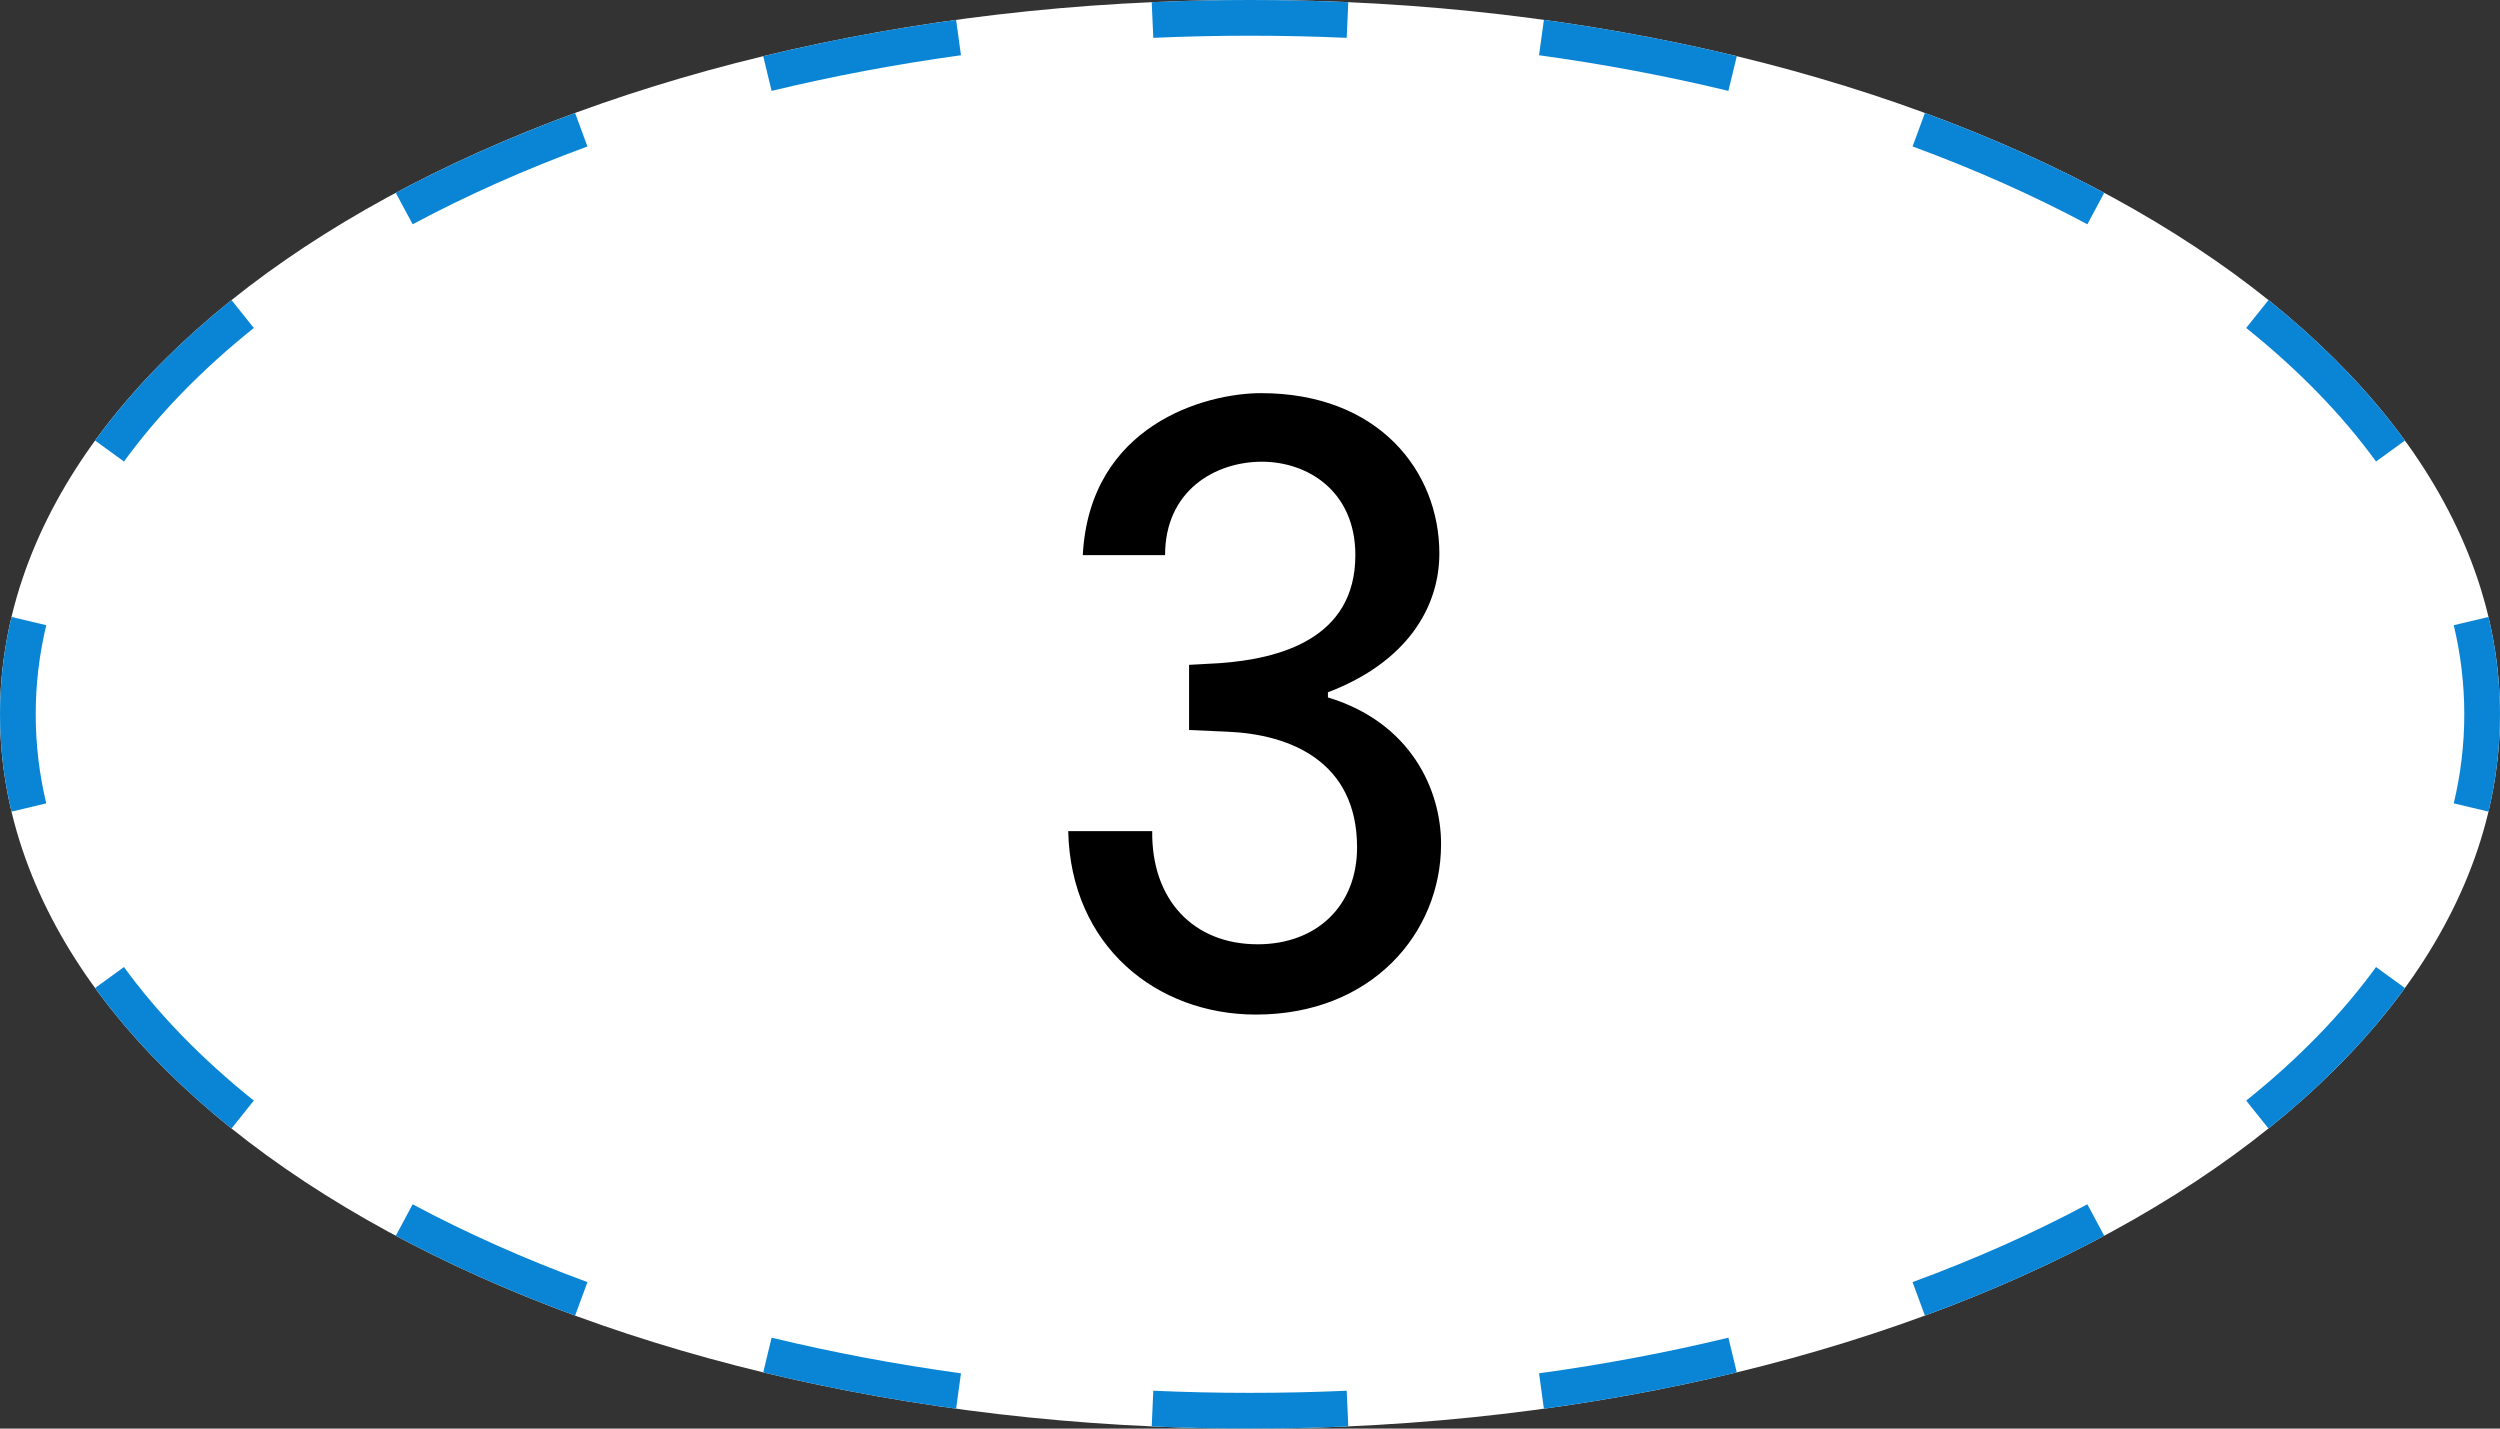
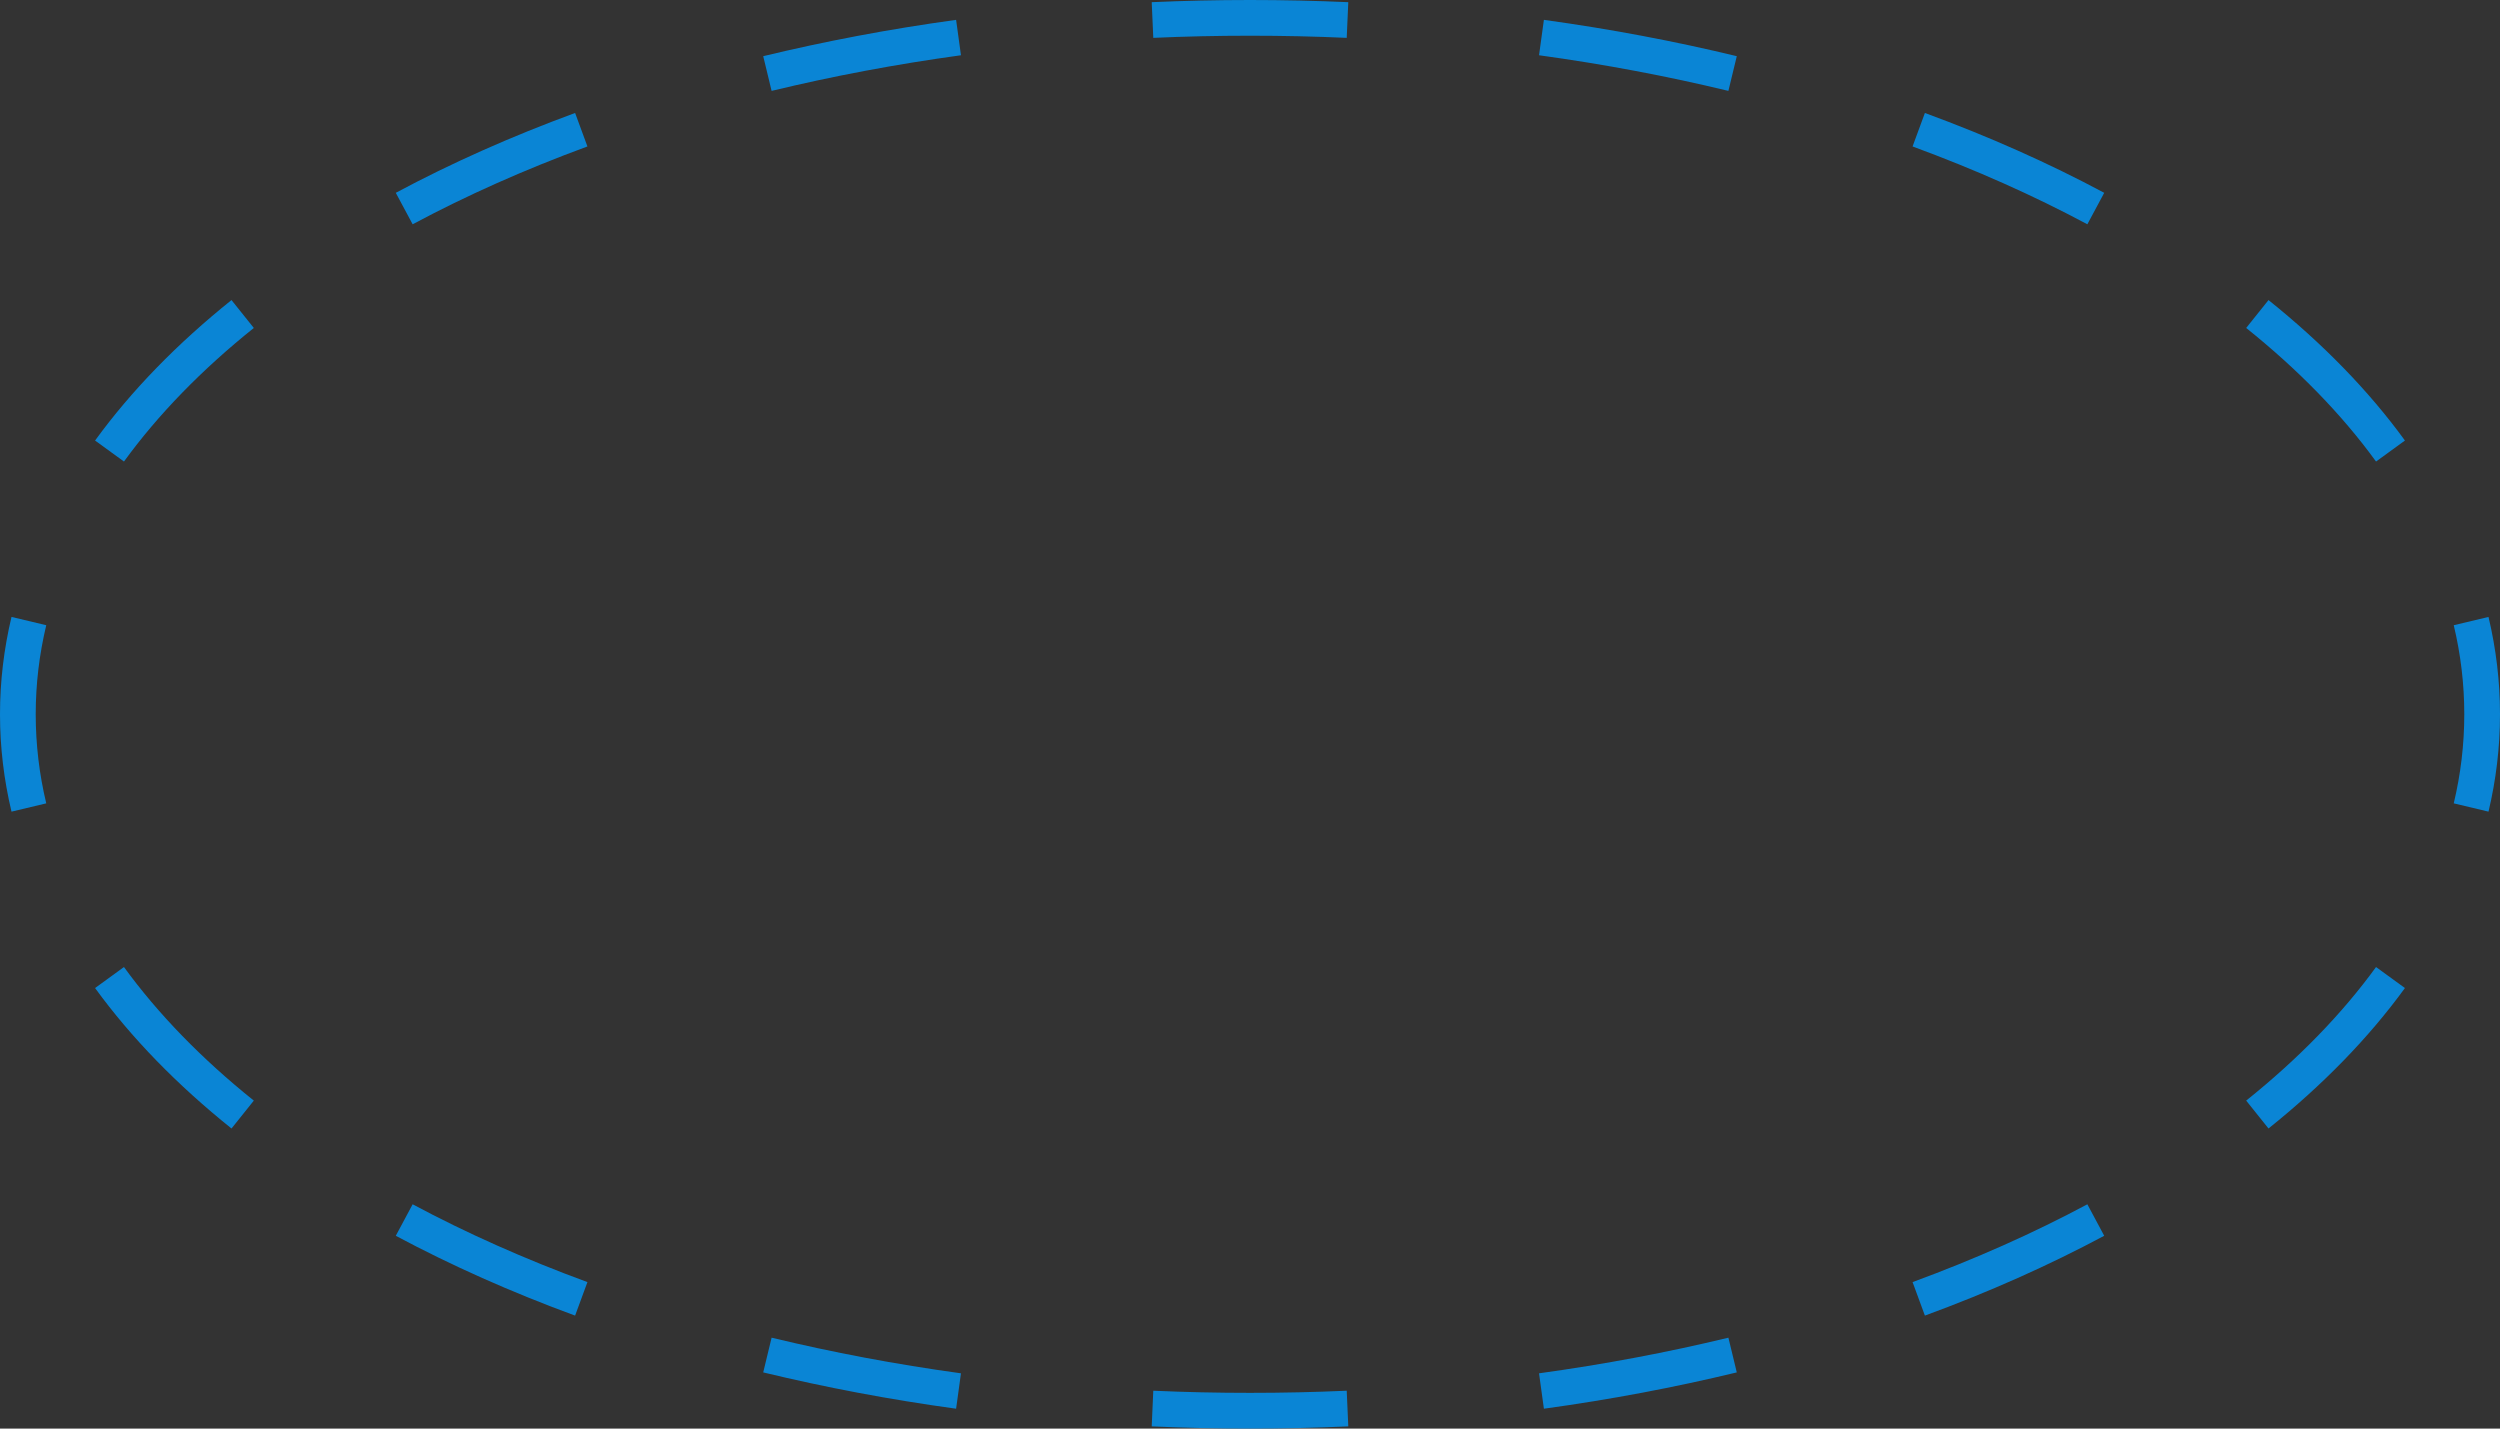
<svg xmlns="http://www.w3.org/2000/svg" width="70" height="40" viewBox="0 0 70 40" fill="none">
  <rect x="0" y="0" width="70" height="40" fill="#333333" stroke="none" />
-   <path d="M70 20C70 31.046 54.33 40 35 40C15.67 40 0 31.046 0 20C0 8.954 15.67 0 35 0C54.33 0 70 8.954 70 20Z" fill="white" />
  <path fill-rule="evenodd" clip-rule="evenodd" d="M69.678 22.726L68.705 22.494C68.9 21.677 69 20.845 69 20C69 19.155 68.9 18.323 68.705 17.506L69.678 17.274C69.89 18.166 70 19.076 70 20C70 20.924 69.89 21.834 69.678 22.726ZM67.338 12.335L66.529 12.923C65.573 11.607 64.352 10.352 62.893 9.183L63.518 8.402C65.036 9.619 66.322 10.937 67.338 12.335ZM58.918 5.399L58.446 6.28C56.942 5.475 55.304 4.745 53.552 4.101L53.897 3.163C55.689 3.821 57.37 4.57 58.918 5.399ZM48.63 1.573L48.395 2.545C46.695 2.134 44.923 1.799 43.093 1.547L43.229 0.556C45.092 0.812 46.897 1.154 48.63 1.573ZM37.752 0.061L37.708 1.06C36.815 1.02 35.911 1 35 1C34.089 1 33.185 1.02 32.292 1.06L32.248 0.061C33.156 0.021 34.074 0 35 0C35.926 0 36.844 0.021 37.752 0.061ZM26.771 0.556L26.907 1.547C25.077 1.799 23.305 2.134 21.605 2.545L21.37 1.573C23.104 1.154 24.908 0.812 26.771 0.556ZM16.103 3.163L16.448 4.101C14.696 4.745 13.058 5.475 11.554 6.28L11.082 5.399C12.63 4.57 14.311 3.821 16.103 3.163ZM6.482 8.402L7.107 9.183C5.648 10.352 4.428 11.607 3.471 12.923L2.662 12.335C3.678 10.937 4.964 9.619 6.482 8.402ZM0.322 17.274C0.11 18.166 0 19.076 0 20C0 20.924 0.11 21.834 0.322 22.726L1.295 22.494C1.1 21.677 1 20.845 1 20C1 19.155 1.1 18.323 1.295 17.506L0.322 17.274ZM2.662 27.665L3.471 27.077C4.428 28.393 5.648 29.648 7.107 30.817L6.482 31.598C4.964 30.381 3.678 29.063 2.662 27.665ZM11.082 34.602L11.554 33.72C13.058 34.525 14.696 35.255 16.448 35.899L16.103 36.837C14.311 36.179 12.63 35.43 11.082 34.602ZM21.37 38.427L21.605 37.455C23.305 37.866 25.077 38.201 26.907 38.453L26.771 39.444C24.908 39.188 23.104 38.846 21.37 38.427ZM32.248 39.939L32.292 38.94C33.185 38.98 34.089 39 35 39C35.911 39 36.815 38.98 37.708 38.94L37.752 39.939C36.844 39.979 35.926 40 35 40C34.074 40 33.156 39.979 32.248 39.939ZM43.229 39.444L43.093 38.453C44.923 38.201 46.695 37.866 48.395 37.455L48.63 38.427C46.897 38.846 45.092 39.188 43.229 39.444ZM53.897 36.837L53.552 35.899C55.304 35.255 56.942 34.525 58.446 33.72L58.918 34.602C57.37 35.43 55.689 36.179 53.897 36.837ZM63.518 31.598L62.893 30.817C64.352 29.648 65.573 28.393 66.529 27.077L67.338 27.665C66.322 29.063 65.036 30.381 63.518 31.598Z" fill="#0A85D5" />
-   <path d="M29.91 23.272C29.982 26.488 32.382 28.408 35.166 28.408C38.406 28.408 40.35 26.128 40.35 23.632C40.35 22.096 39.486 20.224 37.182 19.528V19.384C39.39 18.544 40.302 17.008 40.302 15.496C40.302 13.192 38.598 11.008 35.31 11.008C33.75 11.008 30.51 11.896 30.318 15.544H32.622C32.622 13.744 34.014 12.928 35.334 12.928C36.606 12.928 37.95 13.744 37.95 15.544C37.95 17.896 35.814 18.448 34.158 18.568L33.294 18.616V20.44L34.374 20.488C36.102 20.56 37.998 21.304 37.998 23.728C37.998 25.36 36.87 26.44 35.214 26.44C33.414 26.44 32.238 25.192 32.262 23.272H29.91Z" fill="black" />
</svg>